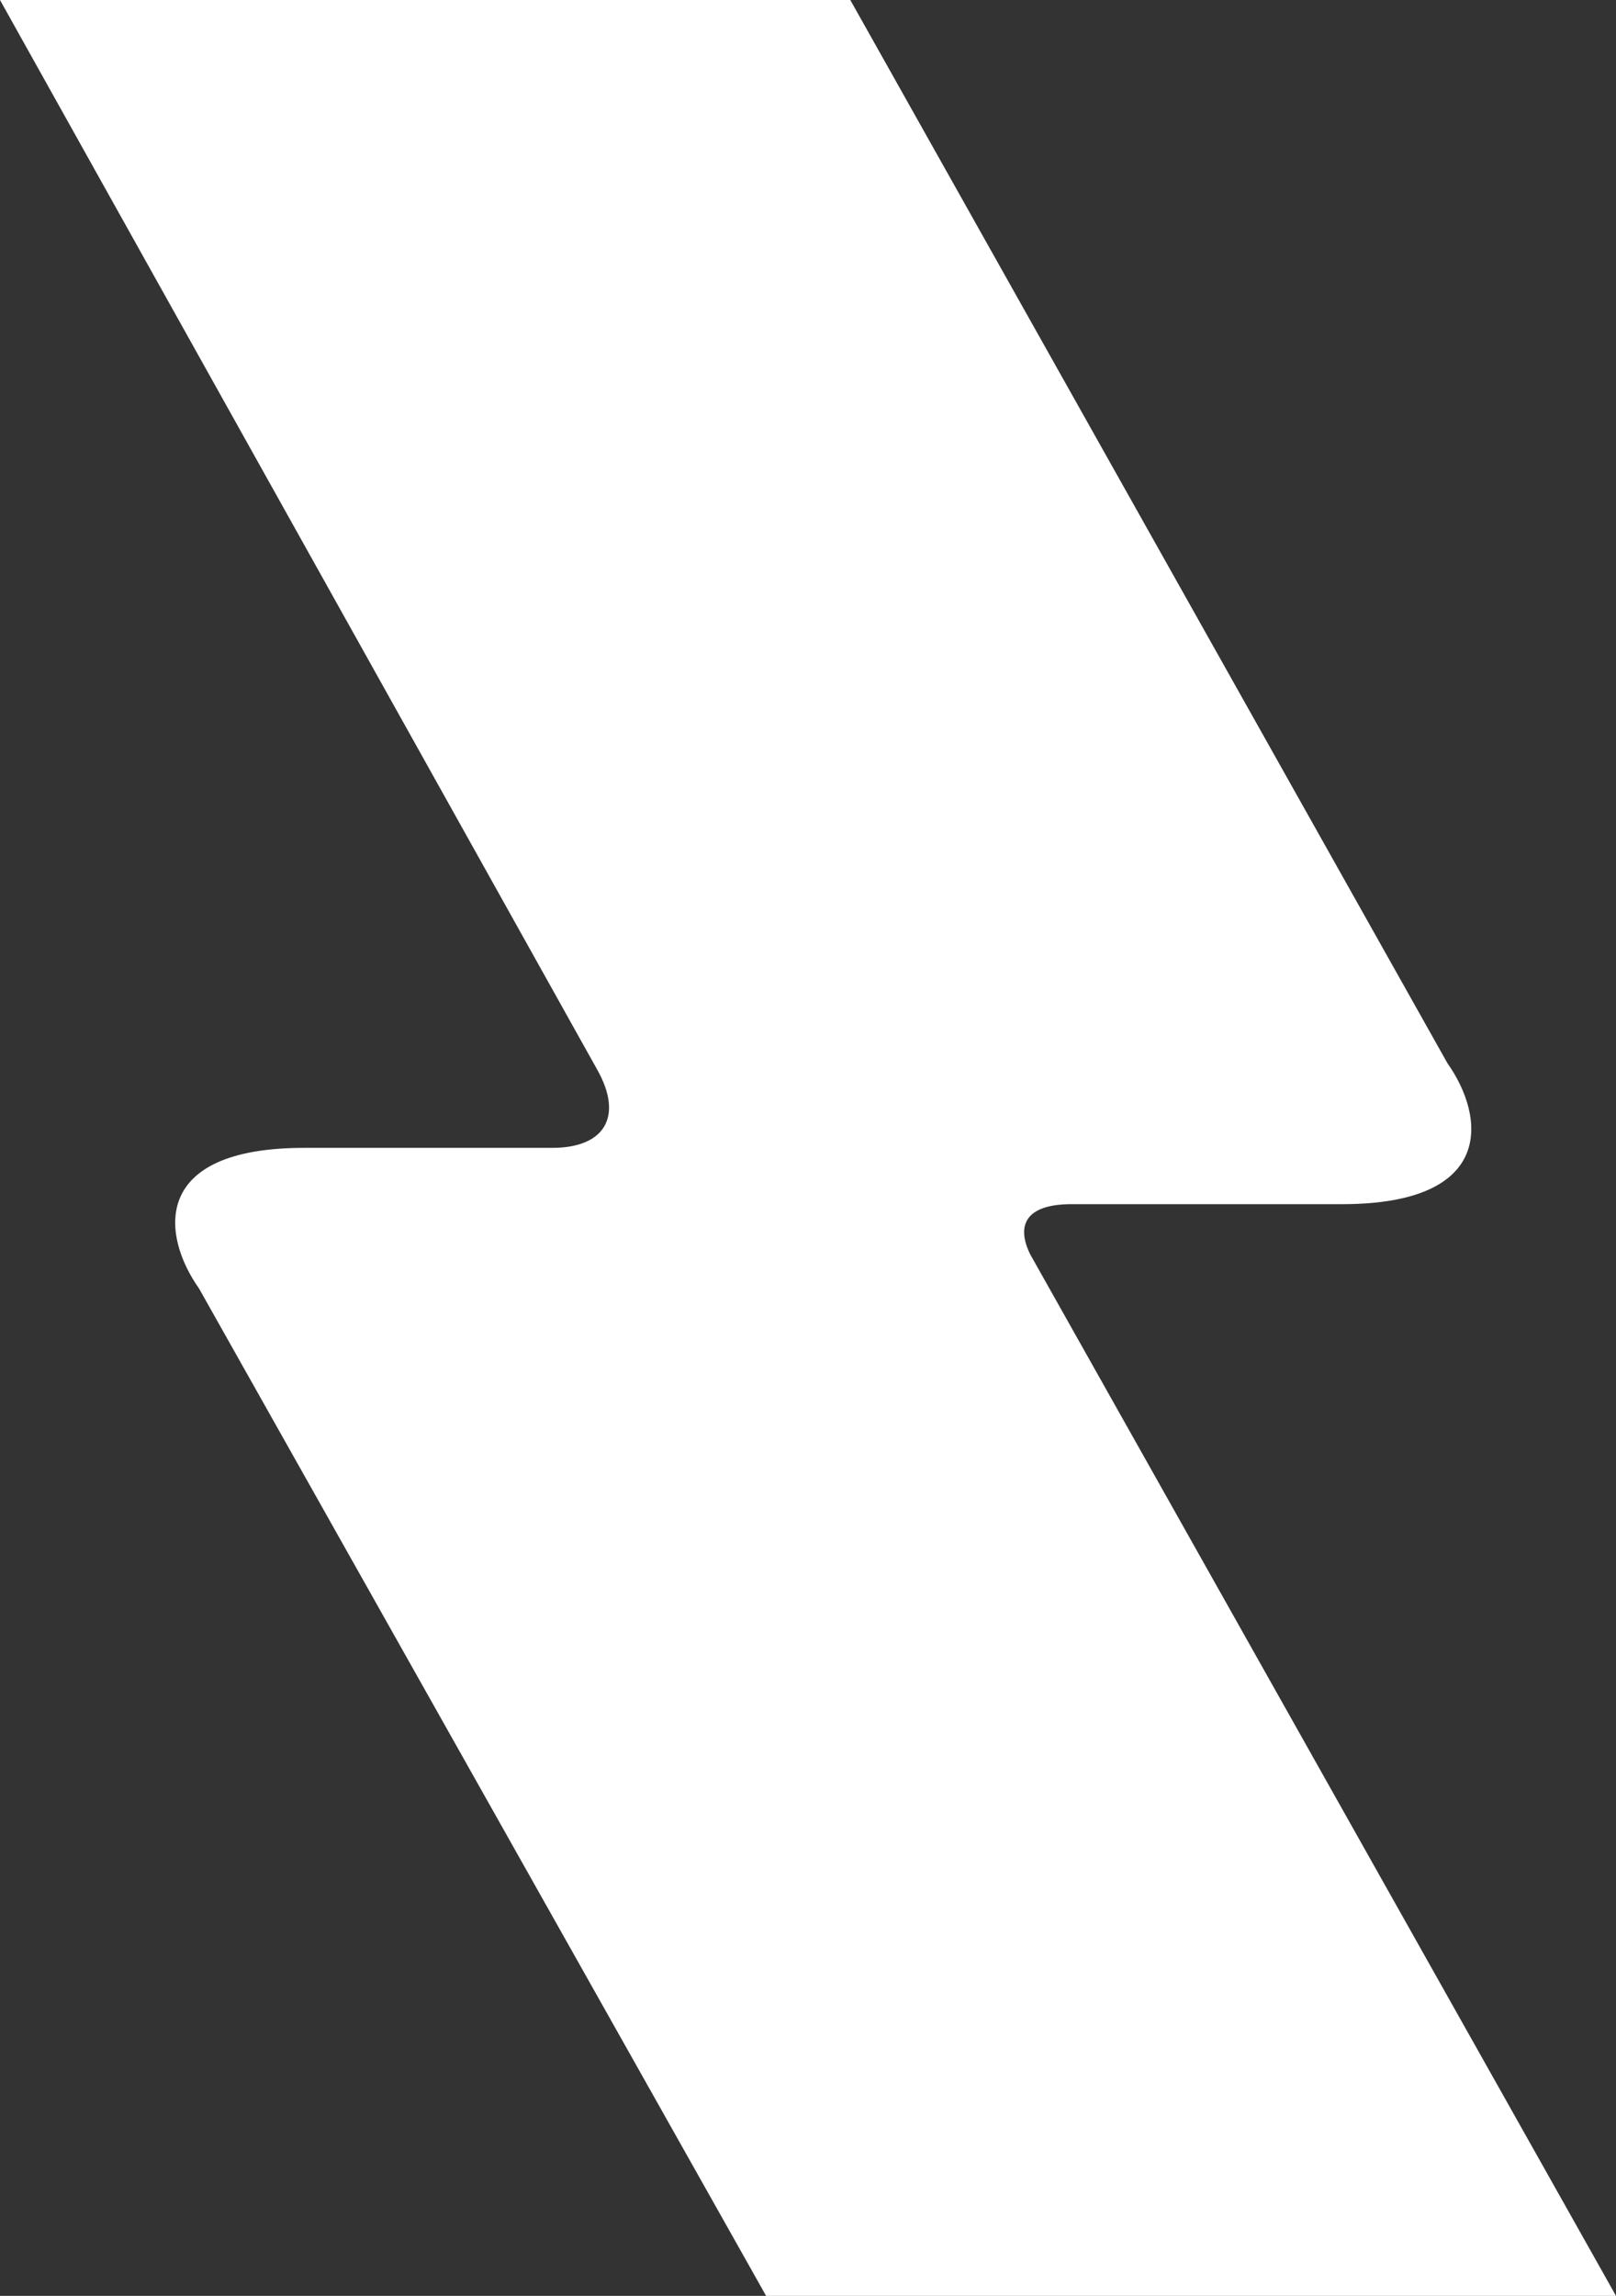
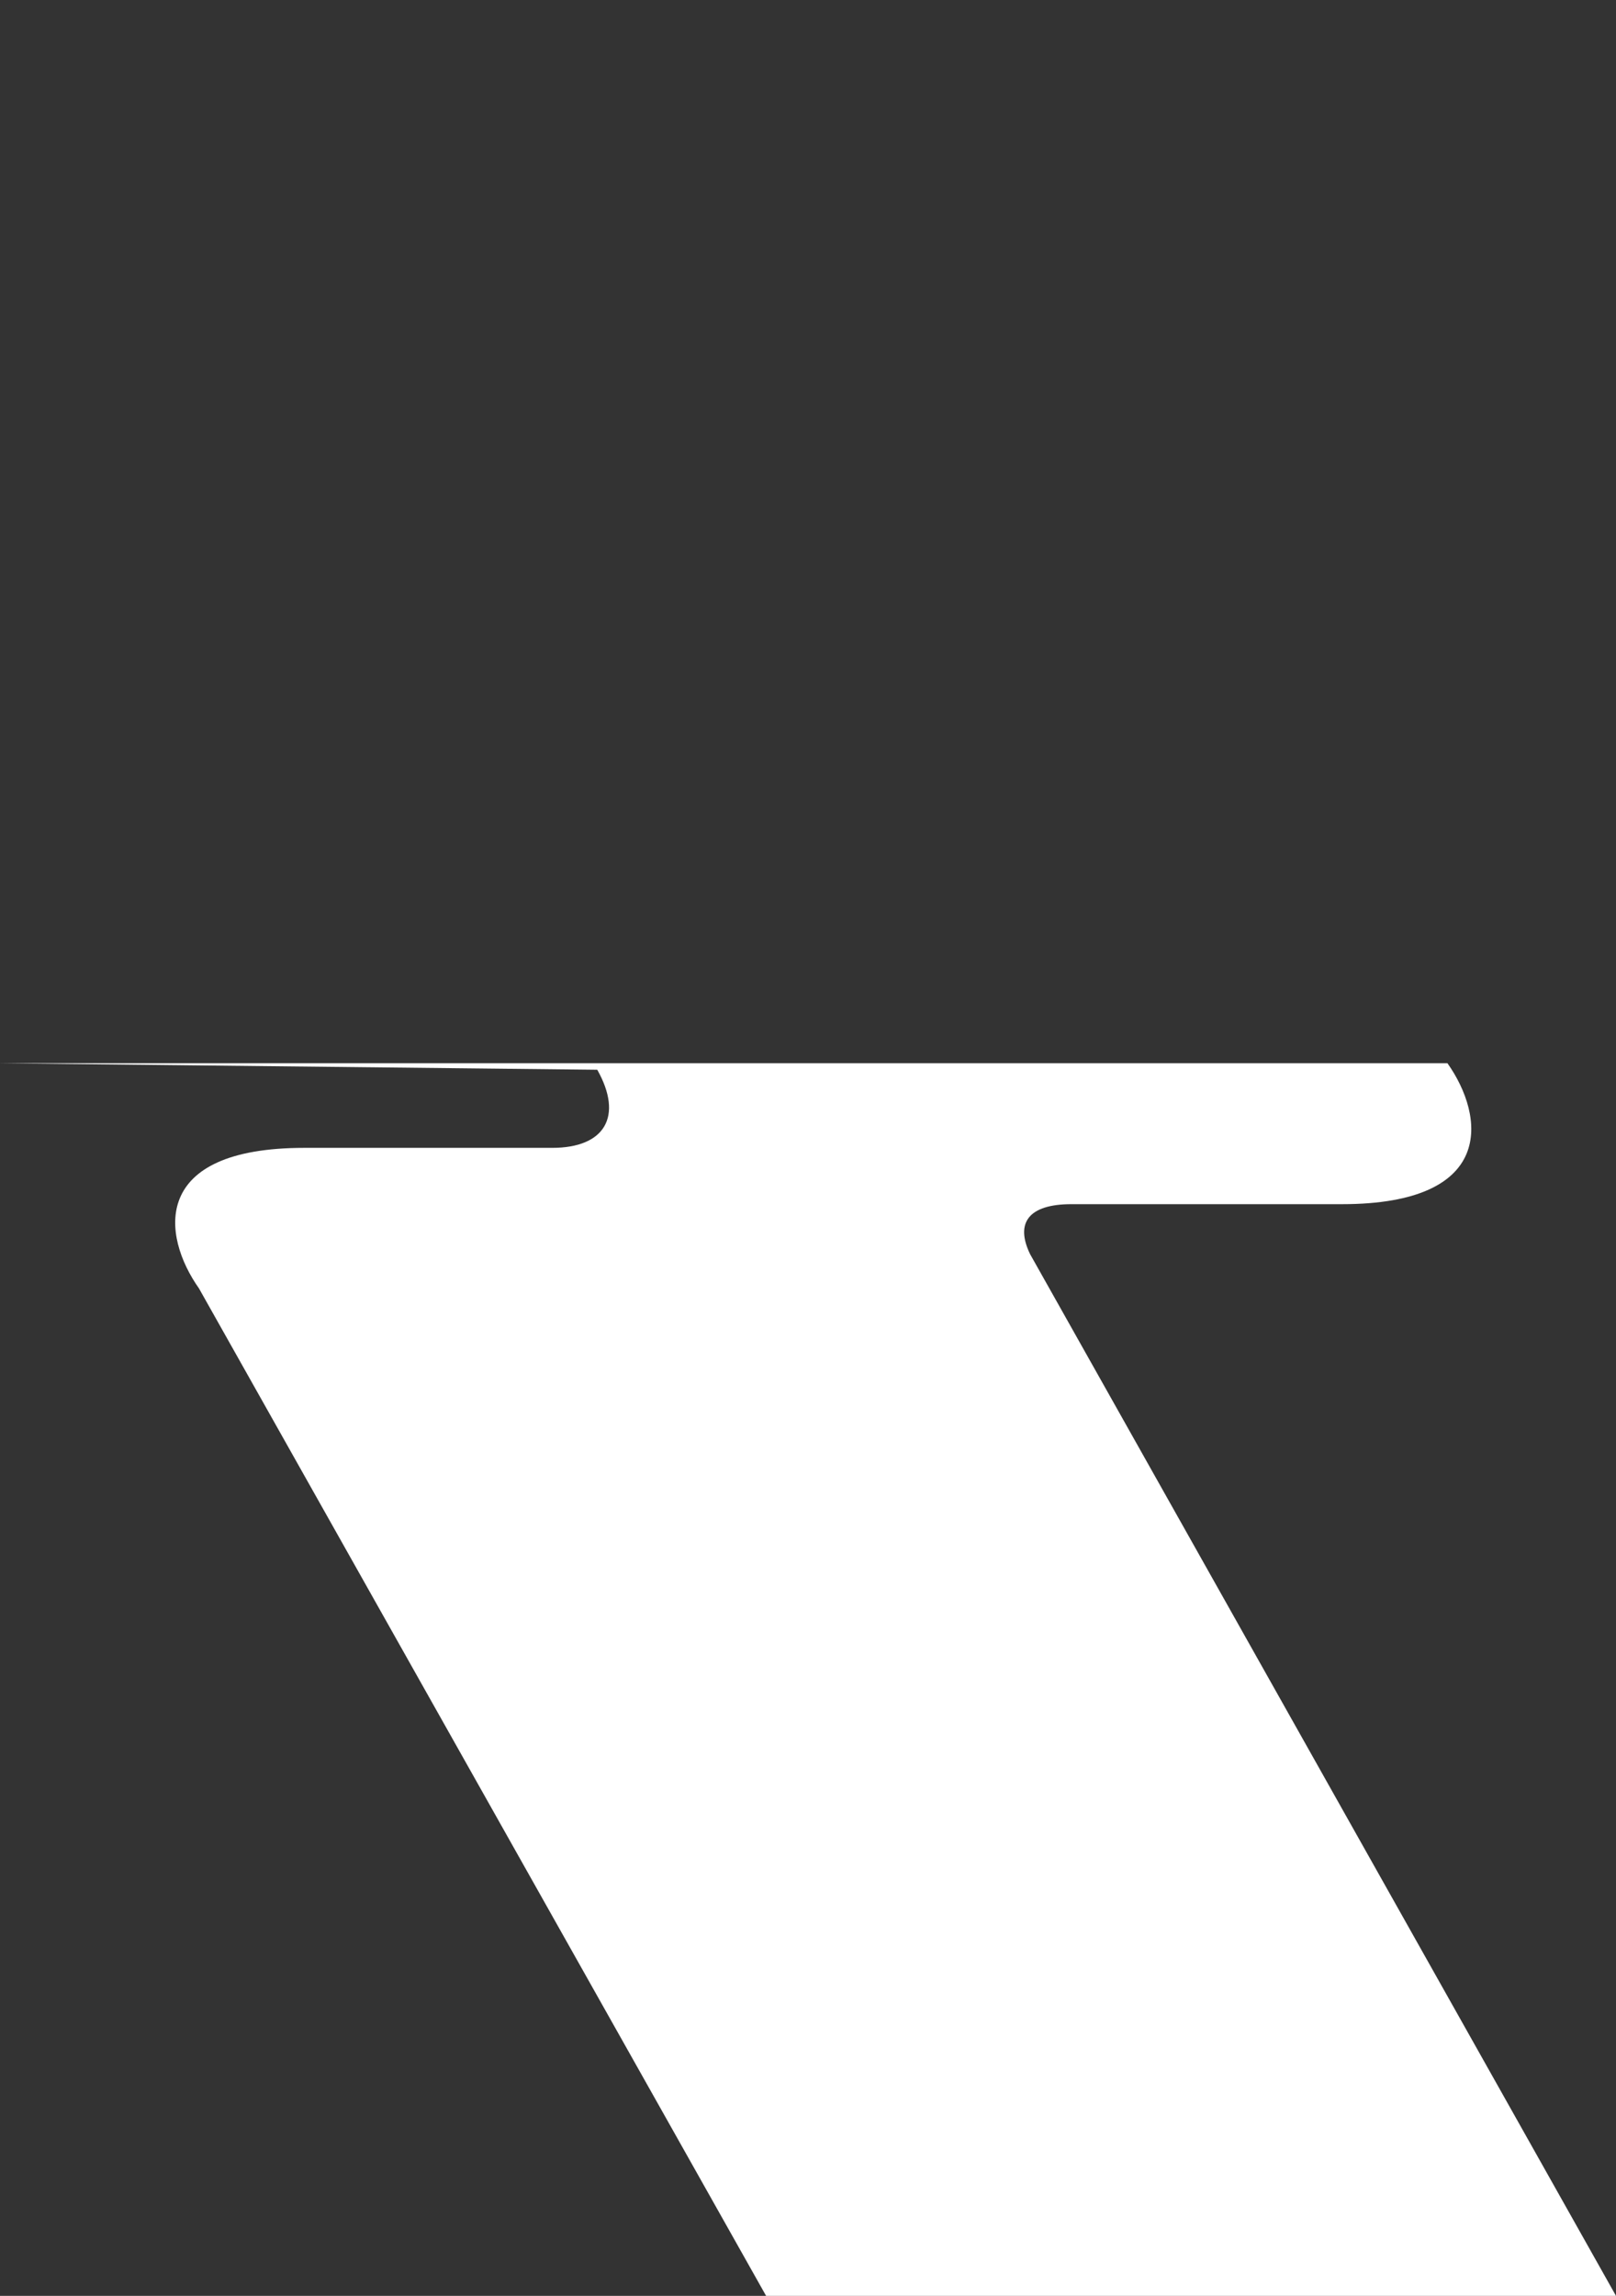
<svg xmlns="http://www.w3.org/2000/svg" width="211.221" height="300" viewBox="0 0 211.221 300">
  <rect x="0" y="0" width="211.221" height="300" fill="#333333" stroke="none" />
-   <path id="AdobeStock_594905461" d="M78.067,139.785c3.432,6.1.979,10.206-5.885,10.206H39.776c-20.151,0-18.656,11.45-13.771,18.362L100.134,300H211.221L134.638,163.877c-1.979-4.091-.19-6.527,5.4-6.527h35.354c20.151,0,18.719-11.468,13.8-18.415L111.139,0H0Z" fill="#fff" />
+   <path id="AdobeStock_594905461" d="M78.067,139.785c3.432,6.1.979,10.206-5.885,10.206H39.776c-20.151,0-18.656,11.45-13.771,18.362L100.134,300H211.221L134.638,163.877c-1.979-4.091-.19-6.527,5.4-6.527h35.354c20.151,0,18.719-11.468,13.8-18.415H0Z" fill="#fff" />
</svg>